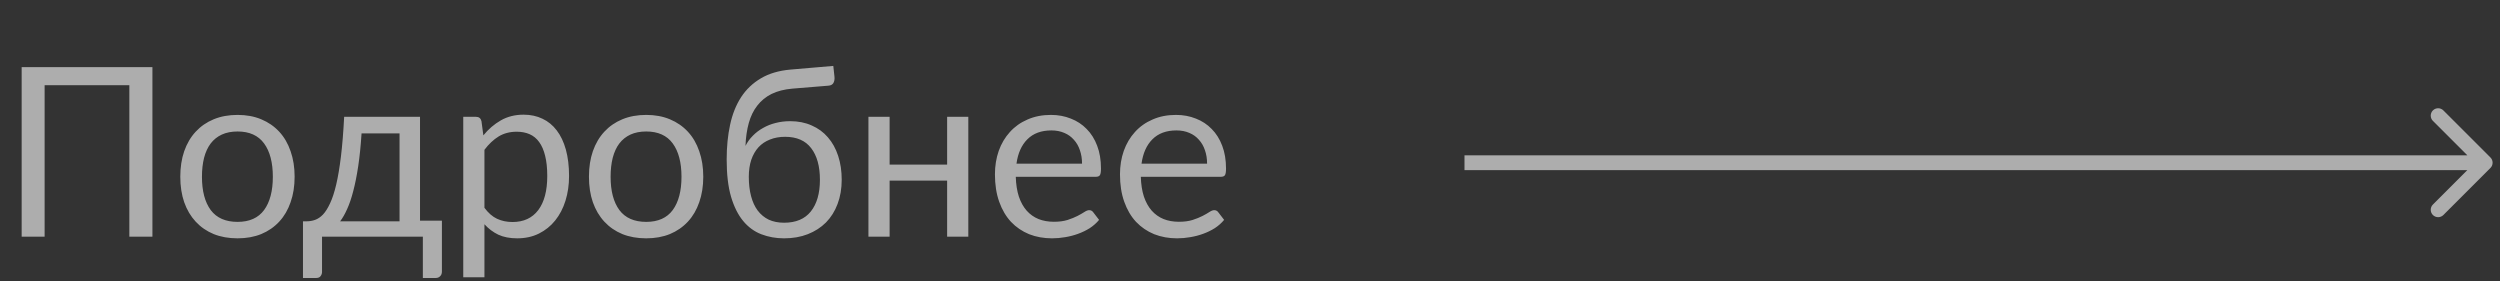
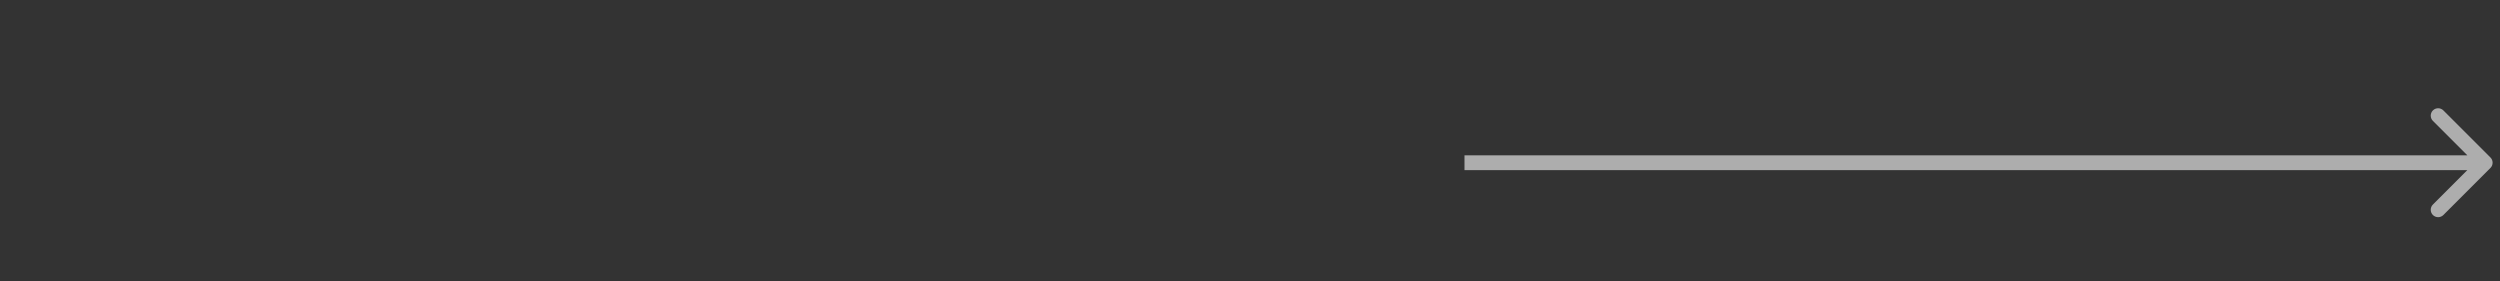
<svg xmlns="http://www.w3.org/2000/svg" width="169" height="19" viewBox="0 0 169 19" fill="none">
  <rect x="0" y="0" width="169" height="19" fill="#333333" stroke="none" />
-   <path opacity="0.6" d="M10.304 15.999H8.744V5.76H3.016V15.999H1.464V4.536H10.304V15.999ZM16.06 7.768C16.652 7.768 17.185 7.866 17.66 8.064C18.134 8.261 18.54 8.541 18.876 8.904C19.212 9.266 19.468 9.706 19.644 10.223C19.825 10.736 19.916 11.309 19.916 11.944C19.916 12.584 19.825 13.159 19.644 13.671C19.468 14.184 19.212 14.621 18.876 14.983C18.54 15.346 18.134 15.626 17.66 15.823C17.185 16.015 16.652 16.111 16.06 16.111C15.462 16.111 14.924 16.015 14.444 15.823C13.969 15.626 13.564 15.346 13.228 14.983C12.892 14.621 12.633 14.184 12.452 13.671C12.276 13.159 12.188 12.584 12.188 11.944C12.188 11.309 12.276 10.736 12.452 10.223C12.633 9.706 12.892 9.266 13.228 8.904C13.564 8.541 13.969 8.261 14.444 8.064C14.924 7.866 15.462 7.768 16.06 7.768ZM16.06 14.999C16.86 14.999 17.457 14.733 17.852 14.2C18.246 13.661 18.444 12.912 18.444 11.951C18.444 10.986 18.246 10.234 17.852 9.696C17.457 9.157 16.86 8.888 16.06 8.888C15.654 8.888 15.3 8.957 14.996 9.096C14.697 9.234 14.446 9.434 14.244 9.696C14.046 9.957 13.897 10.28 13.796 10.664C13.7 11.042 13.652 11.472 13.652 11.951C13.652 12.912 13.849 13.661 14.244 14.2C14.644 14.733 15.249 14.999 16.06 14.999ZM27.009 14.96V9.016H24.441C24.387 9.848 24.313 10.584 24.217 11.223C24.121 11.864 24.009 12.426 23.881 12.912C23.758 13.392 23.619 13.8 23.465 14.136C23.316 14.472 23.158 14.746 22.993 14.96H27.009ZM29.873 14.919V18.352C29.873 18.49 29.833 18.597 29.753 18.672C29.678 18.752 29.579 18.791 29.457 18.791H28.585V15.999H21.769V18.384C21.769 18.485 21.737 18.578 21.673 18.663C21.614 18.749 21.515 18.791 21.377 18.791H20.481V14.96H20.745C20.931 14.96 21.116 14.928 21.297 14.864C21.483 14.8 21.662 14.68 21.833 14.504C22.003 14.322 22.163 14.069 22.313 13.743C22.468 13.418 22.606 12.994 22.729 12.472C22.852 11.949 22.958 11.314 23.049 10.568C23.14 9.816 23.212 8.925 23.265 7.896H28.393V14.919H29.873ZM32.748 14.047C33.009 14.399 33.294 14.648 33.603 14.791C33.913 14.935 34.26 15.008 34.644 15.008C35.401 15.008 35.982 14.738 36.388 14.2C36.793 13.661 36.995 12.893 36.995 11.896C36.995 11.367 36.947 10.914 36.852 10.536C36.761 10.157 36.627 9.848 36.452 9.608C36.276 9.362 36.059 9.184 35.803 9.072C35.547 8.96 35.257 8.904 34.931 8.904C34.468 8.904 34.059 9.01 33.708 9.224C33.361 9.437 33.041 9.738 32.748 10.127V14.047ZM32.675 9.152C33.017 8.73 33.411 8.392 33.859 8.136C34.307 7.88 34.819 7.752 35.395 7.752C35.865 7.752 36.289 7.842 36.667 8.024C37.046 8.2 37.369 8.464 37.636 8.816C37.902 9.162 38.108 9.594 38.252 10.111C38.395 10.629 38.468 11.223 38.468 11.896C38.468 12.493 38.388 13.05 38.227 13.568C38.068 14.079 37.836 14.525 37.532 14.903C37.233 15.277 36.865 15.573 36.428 15.791C35.995 16.005 35.508 16.111 34.964 16.111C34.468 16.111 34.041 16.029 33.684 15.864C33.331 15.693 33.02 15.458 32.748 15.159V18.744H31.316V7.896H32.172C32.374 7.896 32.499 7.994 32.547 8.192L32.675 9.152ZM43.685 7.768C44.277 7.768 44.81 7.866 45.285 8.064C45.759 8.261 46.165 8.541 46.501 8.904C46.837 9.266 47.093 9.706 47.269 10.223C47.45 10.736 47.541 11.309 47.541 11.944C47.541 12.584 47.45 13.159 47.269 13.671C47.093 14.184 46.837 14.621 46.501 14.983C46.165 15.346 45.759 15.626 45.285 15.823C44.81 16.015 44.277 16.111 43.685 16.111C43.087 16.111 42.549 16.015 42.069 15.823C41.594 15.626 41.189 15.346 40.853 14.983C40.517 14.621 40.258 14.184 40.077 13.671C39.901 13.159 39.813 12.584 39.813 11.944C39.813 11.309 39.901 10.736 40.077 10.223C40.258 9.706 40.517 9.266 40.853 8.904C41.189 8.541 41.594 8.261 42.069 8.064C42.549 7.866 43.087 7.768 43.685 7.768ZM43.685 14.999C44.485 14.999 45.082 14.733 45.477 14.2C45.871 13.661 46.069 12.912 46.069 11.951C46.069 10.986 45.871 10.234 45.477 9.696C45.082 9.157 44.485 8.888 43.685 8.888C43.279 8.888 42.925 8.957 42.621 9.096C42.322 9.234 42.071 9.434 41.869 9.696C41.671 9.957 41.522 10.28 41.421 10.664C41.325 11.042 41.277 11.472 41.277 11.951C41.277 12.912 41.474 13.661 41.869 14.2C42.269 14.733 42.874 14.999 43.685 14.999ZM53.003 15.056C53.803 15.056 54.405 14.802 54.811 14.296C55.221 13.784 55.427 13.069 55.427 12.152C55.427 11.239 55.229 10.527 54.835 10.015C54.445 9.504 53.859 9.248 53.075 9.248C52.696 9.248 52.355 9.309 52.051 9.432C51.747 9.549 51.488 9.722 51.275 9.952C51.067 10.181 50.904 10.463 50.787 10.8C50.675 11.136 50.619 11.52 50.619 11.951C50.619 12.437 50.669 12.871 50.771 13.255C50.872 13.639 51.021 13.965 51.219 14.232C51.421 14.498 51.669 14.704 51.963 14.848C52.261 14.986 52.608 15.056 53.003 15.056ZM53.555 5.992C53.011 6.04 52.544 6.16 52.155 6.352C51.771 6.544 51.451 6.805 51.195 7.136C50.939 7.461 50.747 7.853 50.619 8.312C50.491 8.77 50.416 9.288 50.395 9.864C50.523 9.608 50.688 9.378 50.891 9.176C51.093 8.968 51.325 8.792 51.587 8.648C51.848 8.498 52.131 8.386 52.435 8.312C52.744 8.232 53.072 8.192 53.419 8.192C53.957 8.192 54.44 8.288 54.867 8.48C55.299 8.666 55.664 8.933 55.963 9.28C56.267 9.626 56.499 10.045 56.659 10.536C56.819 11.021 56.899 11.559 56.899 12.152C56.899 12.754 56.805 13.301 56.619 13.791C56.437 14.277 56.176 14.693 55.835 15.04C55.493 15.381 55.083 15.645 54.603 15.832C54.128 16.018 53.595 16.111 53.003 16.111C52.459 16.111 51.949 16.021 51.475 15.839C51 15.658 50.589 15.36 50.243 14.944C49.896 14.527 49.621 13.981 49.419 13.303C49.221 12.621 49.123 11.781 49.123 10.784C49.123 9.93 49.2 9.146 49.355 8.432C49.509 7.717 49.757 7.096 50.099 6.568C50.445 6.04 50.891 5.616 51.435 5.296C51.984 4.97 52.651 4.773 53.435 4.704L56.331 4.456L56.411 5.192C56.427 5.357 56.403 5.496 56.339 5.608C56.275 5.72 56.16 5.781 55.995 5.792L53.555 5.992ZM65.458 7.896V15.999H64.026V12.207H60.138V15.999H58.706V7.896H60.138V11.127H64.026V7.896H65.458ZM73.146 11.063C73.146 10.733 73.098 10.431 73.002 10.159C72.911 9.882 72.775 9.645 72.594 9.448C72.418 9.245 72.202 9.09 71.946 8.984C71.69 8.872 71.399 8.816 71.074 8.816C70.391 8.816 69.85 9.016 69.45 9.416C69.055 9.81 68.81 10.36 68.714 11.063H73.146ZM74.298 14.864C74.122 15.077 73.911 15.264 73.666 15.424C73.42 15.578 73.156 15.706 72.874 15.807C72.596 15.909 72.308 15.983 72.01 16.032C71.711 16.085 71.415 16.111 71.122 16.111C70.562 16.111 70.044 16.018 69.57 15.832C69.1 15.639 68.692 15.362 68.346 14.999C68.004 14.632 67.738 14.178 67.546 13.639C67.354 13.101 67.258 12.482 67.258 11.784C67.258 11.218 67.343 10.69 67.514 10.2C67.69 9.709 67.94 9.285 68.266 8.928C68.591 8.565 68.988 8.282 69.458 8.08C69.927 7.872 70.455 7.768 71.042 7.768C71.527 7.768 71.975 7.85 72.386 8.016C72.802 8.176 73.159 8.41 73.458 8.72C73.762 9.024 73.999 9.402 74.17 9.856C74.34 10.303 74.426 10.816 74.426 11.392C74.426 11.616 74.402 11.765 74.354 11.839C74.306 11.914 74.215 11.951 74.082 11.951H68.666C68.682 12.463 68.751 12.909 68.874 13.287C69.002 13.666 69.178 13.983 69.402 14.239C69.626 14.49 69.892 14.68 70.202 14.807C70.511 14.93 70.858 14.992 71.242 14.992C71.599 14.992 71.906 14.951 72.162 14.871C72.423 14.786 72.647 14.695 72.834 14.6C73.02 14.504 73.175 14.415 73.298 14.335C73.426 14.25 73.535 14.207 73.626 14.207C73.743 14.207 73.834 14.253 73.898 14.344L74.298 14.864ZM81.599 11.063C81.599 10.733 81.551 10.431 81.455 10.159C81.364 9.882 81.228 9.645 81.047 9.448C80.871 9.245 80.655 9.09 80.399 8.984C80.143 8.872 79.852 8.816 79.527 8.816C78.844 8.816 78.303 9.016 77.903 9.416C77.508 9.81 77.263 10.36 77.167 11.063H81.599ZM82.751 14.864C82.575 15.077 82.364 15.264 82.119 15.424C81.874 15.578 81.609 15.706 81.327 15.807C81.049 15.909 80.761 15.983 80.463 16.032C80.164 16.085 79.868 16.111 79.575 16.111C79.015 16.111 78.498 16.018 78.023 15.832C77.553 15.639 77.145 15.362 76.799 14.999C76.457 14.632 76.191 14.178 75.999 13.639C75.807 13.101 75.711 12.482 75.711 11.784C75.711 11.218 75.796 10.69 75.967 10.2C76.143 9.709 76.394 9.285 76.719 8.928C77.044 8.565 77.442 8.282 77.911 8.08C78.38 7.872 78.908 7.768 79.495 7.768C79.98 7.768 80.428 7.85 80.839 8.016C81.255 8.176 81.612 8.41 81.911 8.72C82.215 9.024 82.452 9.402 82.623 9.856C82.793 10.303 82.879 10.816 82.879 11.392C82.879 11.616 82.855 11.765 82.807 11.839C82.759 11.914 82.668 11.951 82.535 11.951H77.119C77.135 12.463 77.204 12.909 77.327 13.287C77.455 13.666 77.631 13.983 77.855 14.239C78.079 14.49 78.346 14.68 78.655 14.807C78.964 14.93 79.311 14.992 79.695 14.992C80.052 14.992 80.359 14.951 80.615 14.871C80.876 14.786 81.1 14.695 81.287 14.6C81.474 14.504 81.628 14.415 81.751 14.335C81.879 14.25 81.988 14.207 82.079 14.207C82.196 14.207 82.287 14.253 82.351 14.344L82.751 14.864Z" fill="white" />
  <path opacity="0.6" d="M168.354 11.353C168.549 11.158 168.549 10.841 168.354 10.646L165.172 7.464C164.976 7.269 164.66 7.269 164.464 7.464C164.269 7.659 164.269 7.976 164.464 8.171L167.293 10.999L164.464 13.828C164.269 14.023 164.269 14.34 164.464 14.535C164.66 14.73 164.976 14.73 165.172 14.535L168.354 11.353ZM99 11.499H168V10.499H99V11.499Z" fill="white" />
</svg>